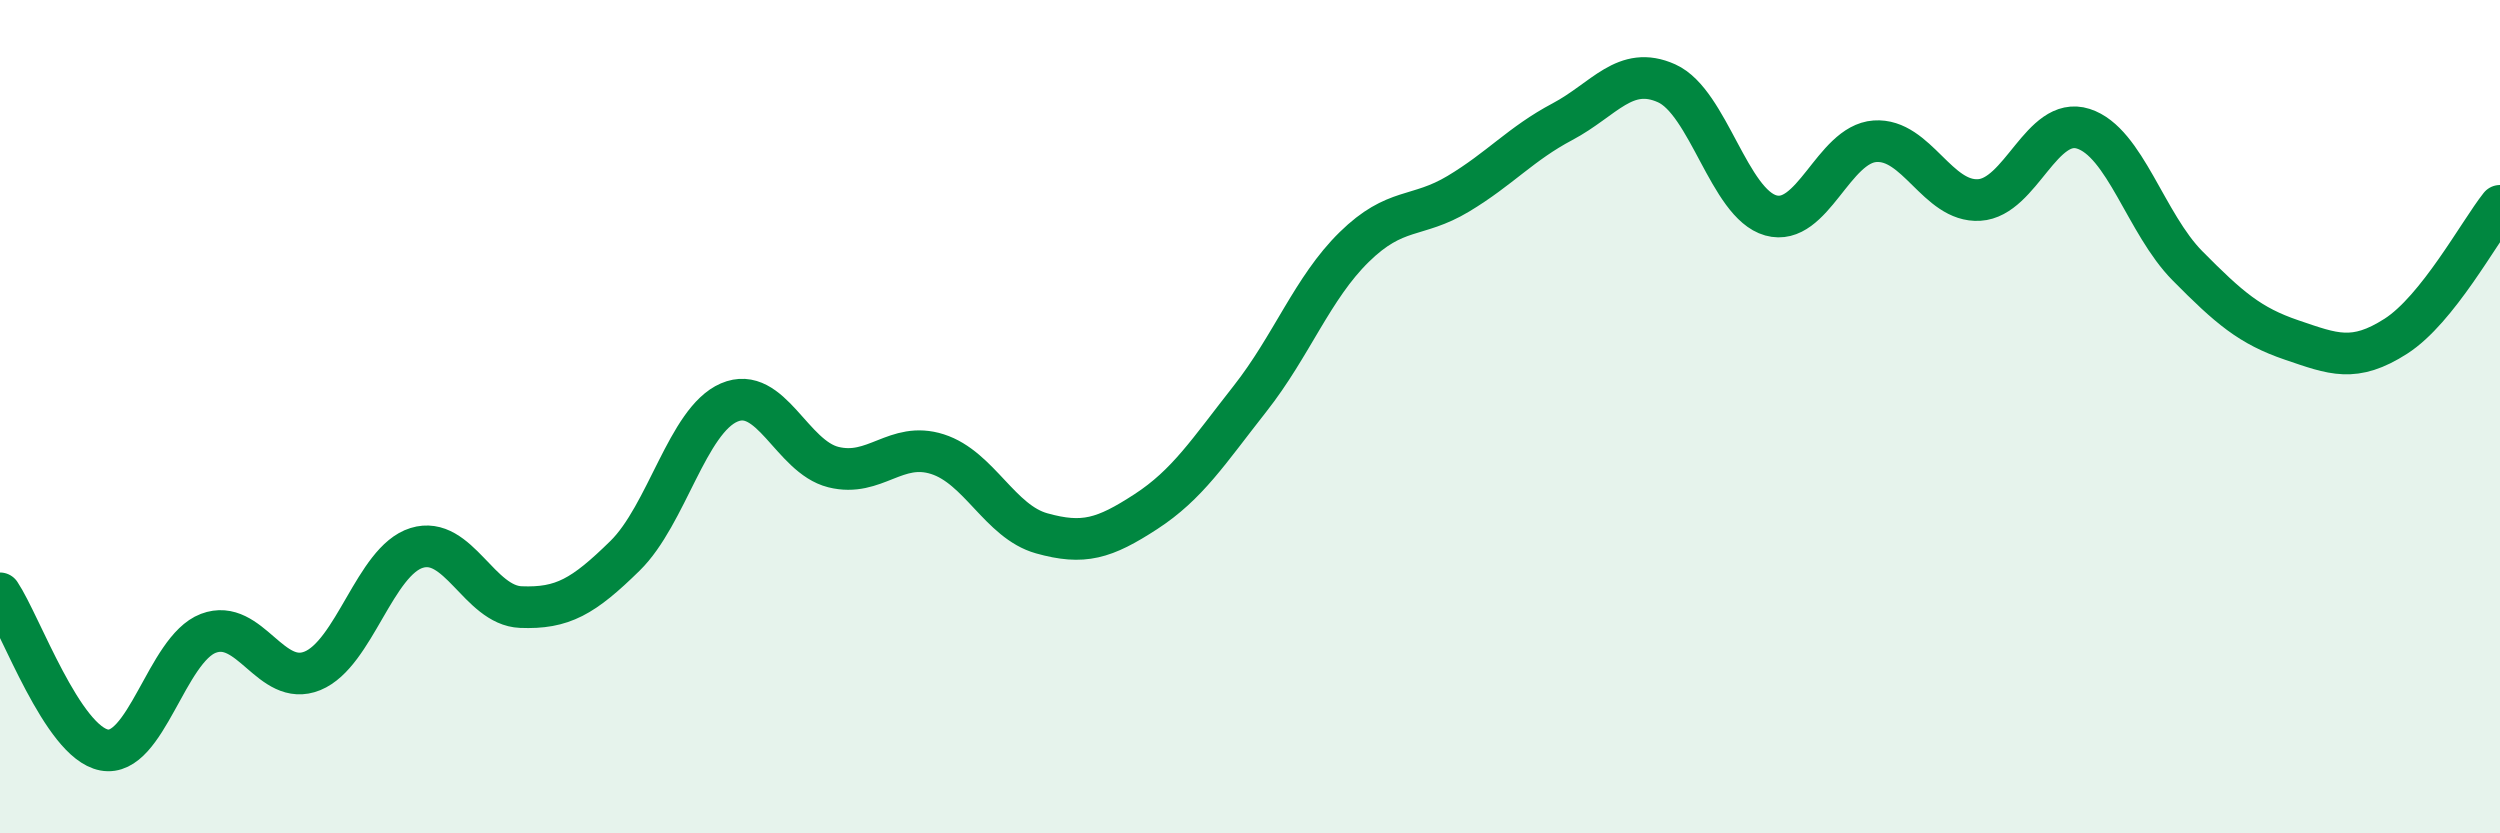
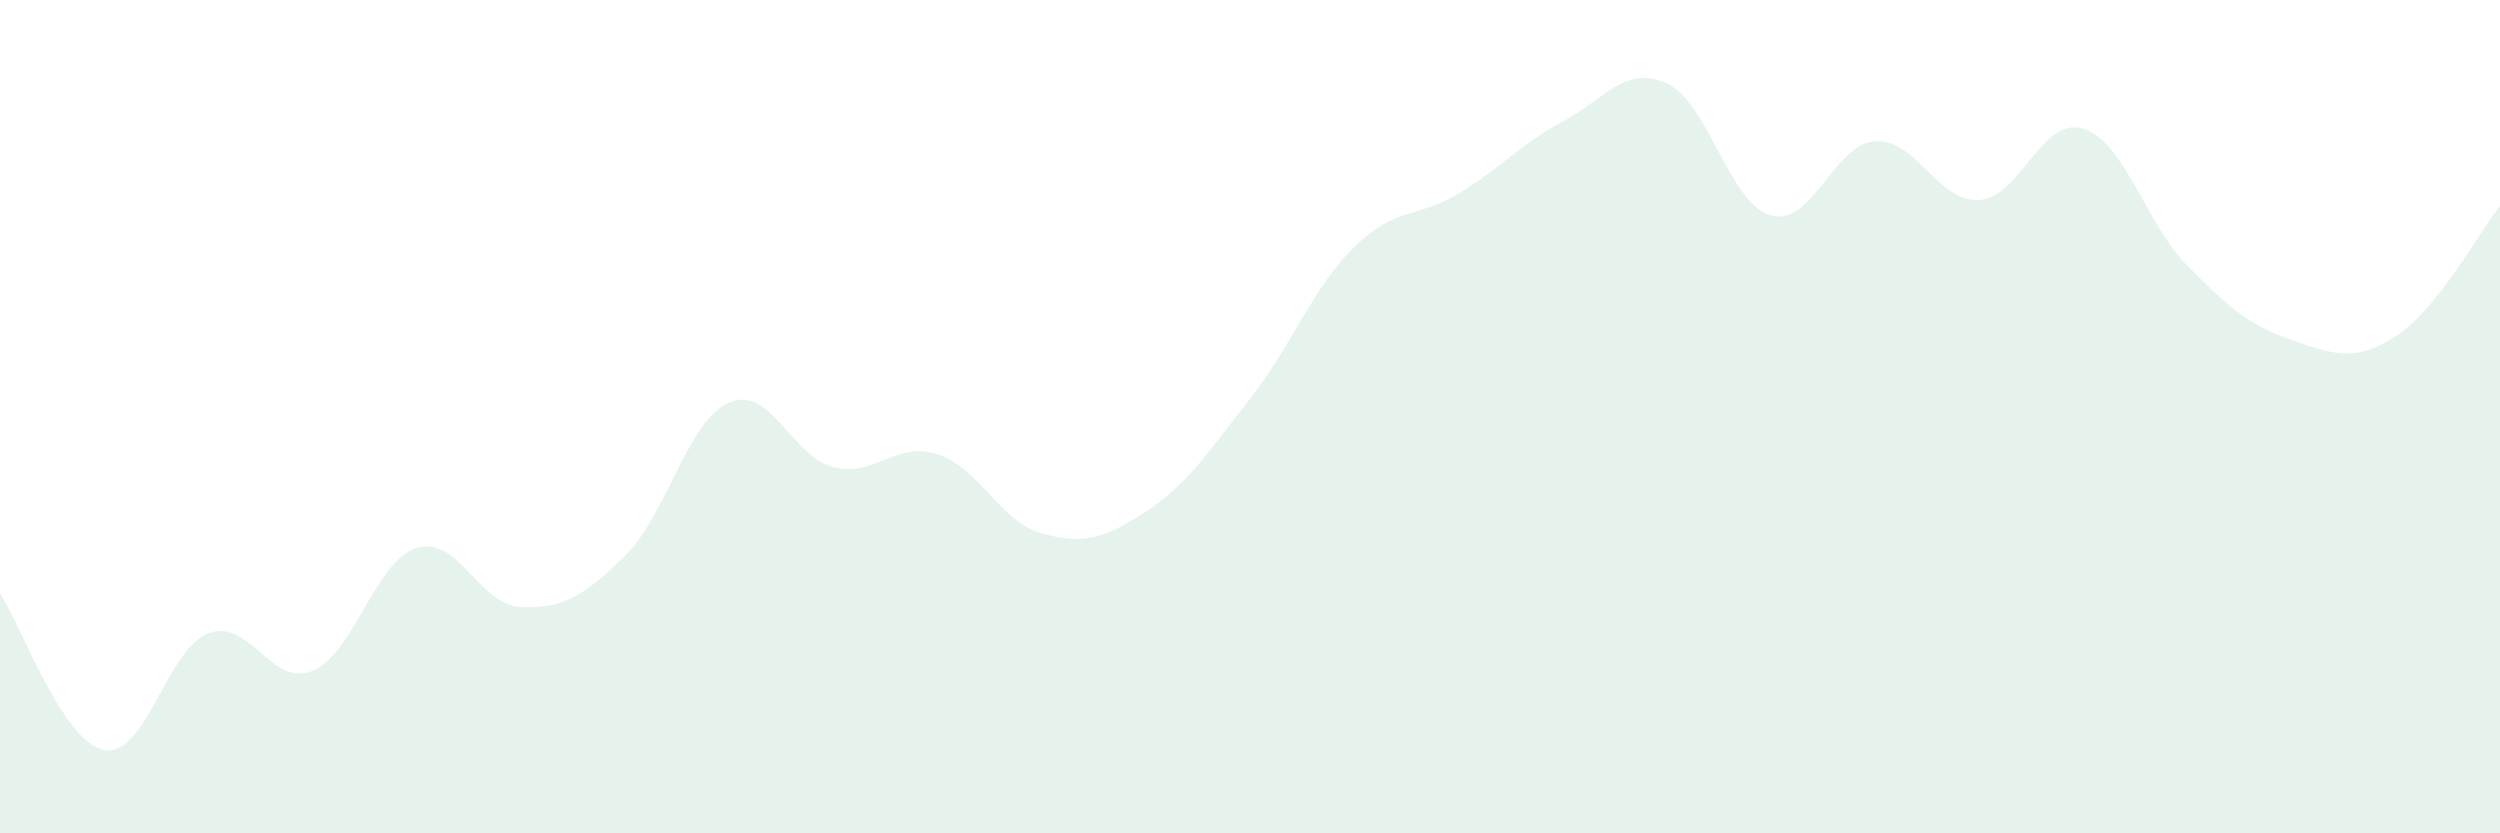
<svg xmlns="http://www.w3.org/2000/svg" width="60" height="20" viewBox="0 0 60 20">
  <path d="M 0,14.24 C 0.5,14.99 1.5,17.81 2.5,18 C 3.5,18.19 4,15.58 5,15.2 C 6,14.82 6.5,16.51 7.5,16.1 C 8.5,15.69 9,13.46 10,13.15 C 11,12.84 11.5,14.53 12.5,14.57 C 13.5,14.61 14,14.32 15,13.34 C 16,12.36 16.5,10.09 17.5,9.66 C 18.5,9.23 19,10.96 20,11.21 C 21,11.46 21.5,10.58 22.5,10.9 C 23.5,11.22 24,12.52 25,12.8 C 26,13.08 26.5,12.93 27.5,12.28 C 28.5,11.63 29,10.84 30,9.57 C 31,8.3 31.5,6.91 32.5,5.93 C 33.5,4.95 34,5.25 35,4.65 C 36,4.05 36.5,3.45 37.5,2.92 C 38.5,2.39 39,1.55 40,2 C 41,2.45 41.5,4.89 42.5,5.17 C 43.5,5.45 44,3.46 45,3.39 C 46,3.32 46.5,4.86 47.5,4.8 C 48.5,4.74 49,2.77 50,3.09 C 51,3.41 51.5,5.37 52.5,6.38 C 53.5,7.39 54,7.82 55,8.16 C 56,8.5 56.5,8.71 57.5,8.07 C 58.5,7.43 59.5,5.57 60,4.94L60 20L0 20Z" fill="#008740" opacity="0.1" stroke-linecap="round" stroke-linejoin="round" />
-   <path d="M 0,14.24 C 0.5,14.99 1.5,17.81 2.5,18 C 3.5,18.19 4,15.58 5,15.2 C 6,14.82 6.5,16.51 7.5,16.1 C 8.5,15.69 9,13.46 10,13.15 C 11,12.84 11.5,14.53 12.5,14.57 C 13.5,14.61 14,14.32 15,13.34 C 16,12.36 16.5,10.09 17.5,9.66 C 18.5,9.23 19,10.96 20,11.21 C 21,11.46 21.5,10.58 22.5,10.9 C 23.5,11.22 24,12.52 25,12.8 C 26,13.08 26.5,12.93 27.5,12.28 C 28.5,11.63 29,10.84 30,9.57 C 31,8.3 31.5,6.91 32.5,5.93 C 33.5,4.95 34,5.25 35,4.65 C 36,4.05 36.5,3.45 37.5,2.92 C 38.5,2.39 39,1.55 40,2 C 41,2.45 41.5,4.89 42.5,5.17 C 43.5,5.45 44,3.46 45,3.39 C 46,3.32 46.5,4.86 47.5,4.8 C 48.5,4.74 49,2.77 50,3.09 C 51,3.41 51.5,5.37 52.5,6.38 C 53.5,7.39 54,7.82 55,8.16 C 56,8.5 56.5,8.71 57.5,8.07 C 58.5,7.43 59.5,5.57 60,4.94" stroke="#008740" stroke-width="1" fill="none" stroke-linecap="round" stroke-linejoin="round" />
</svg>